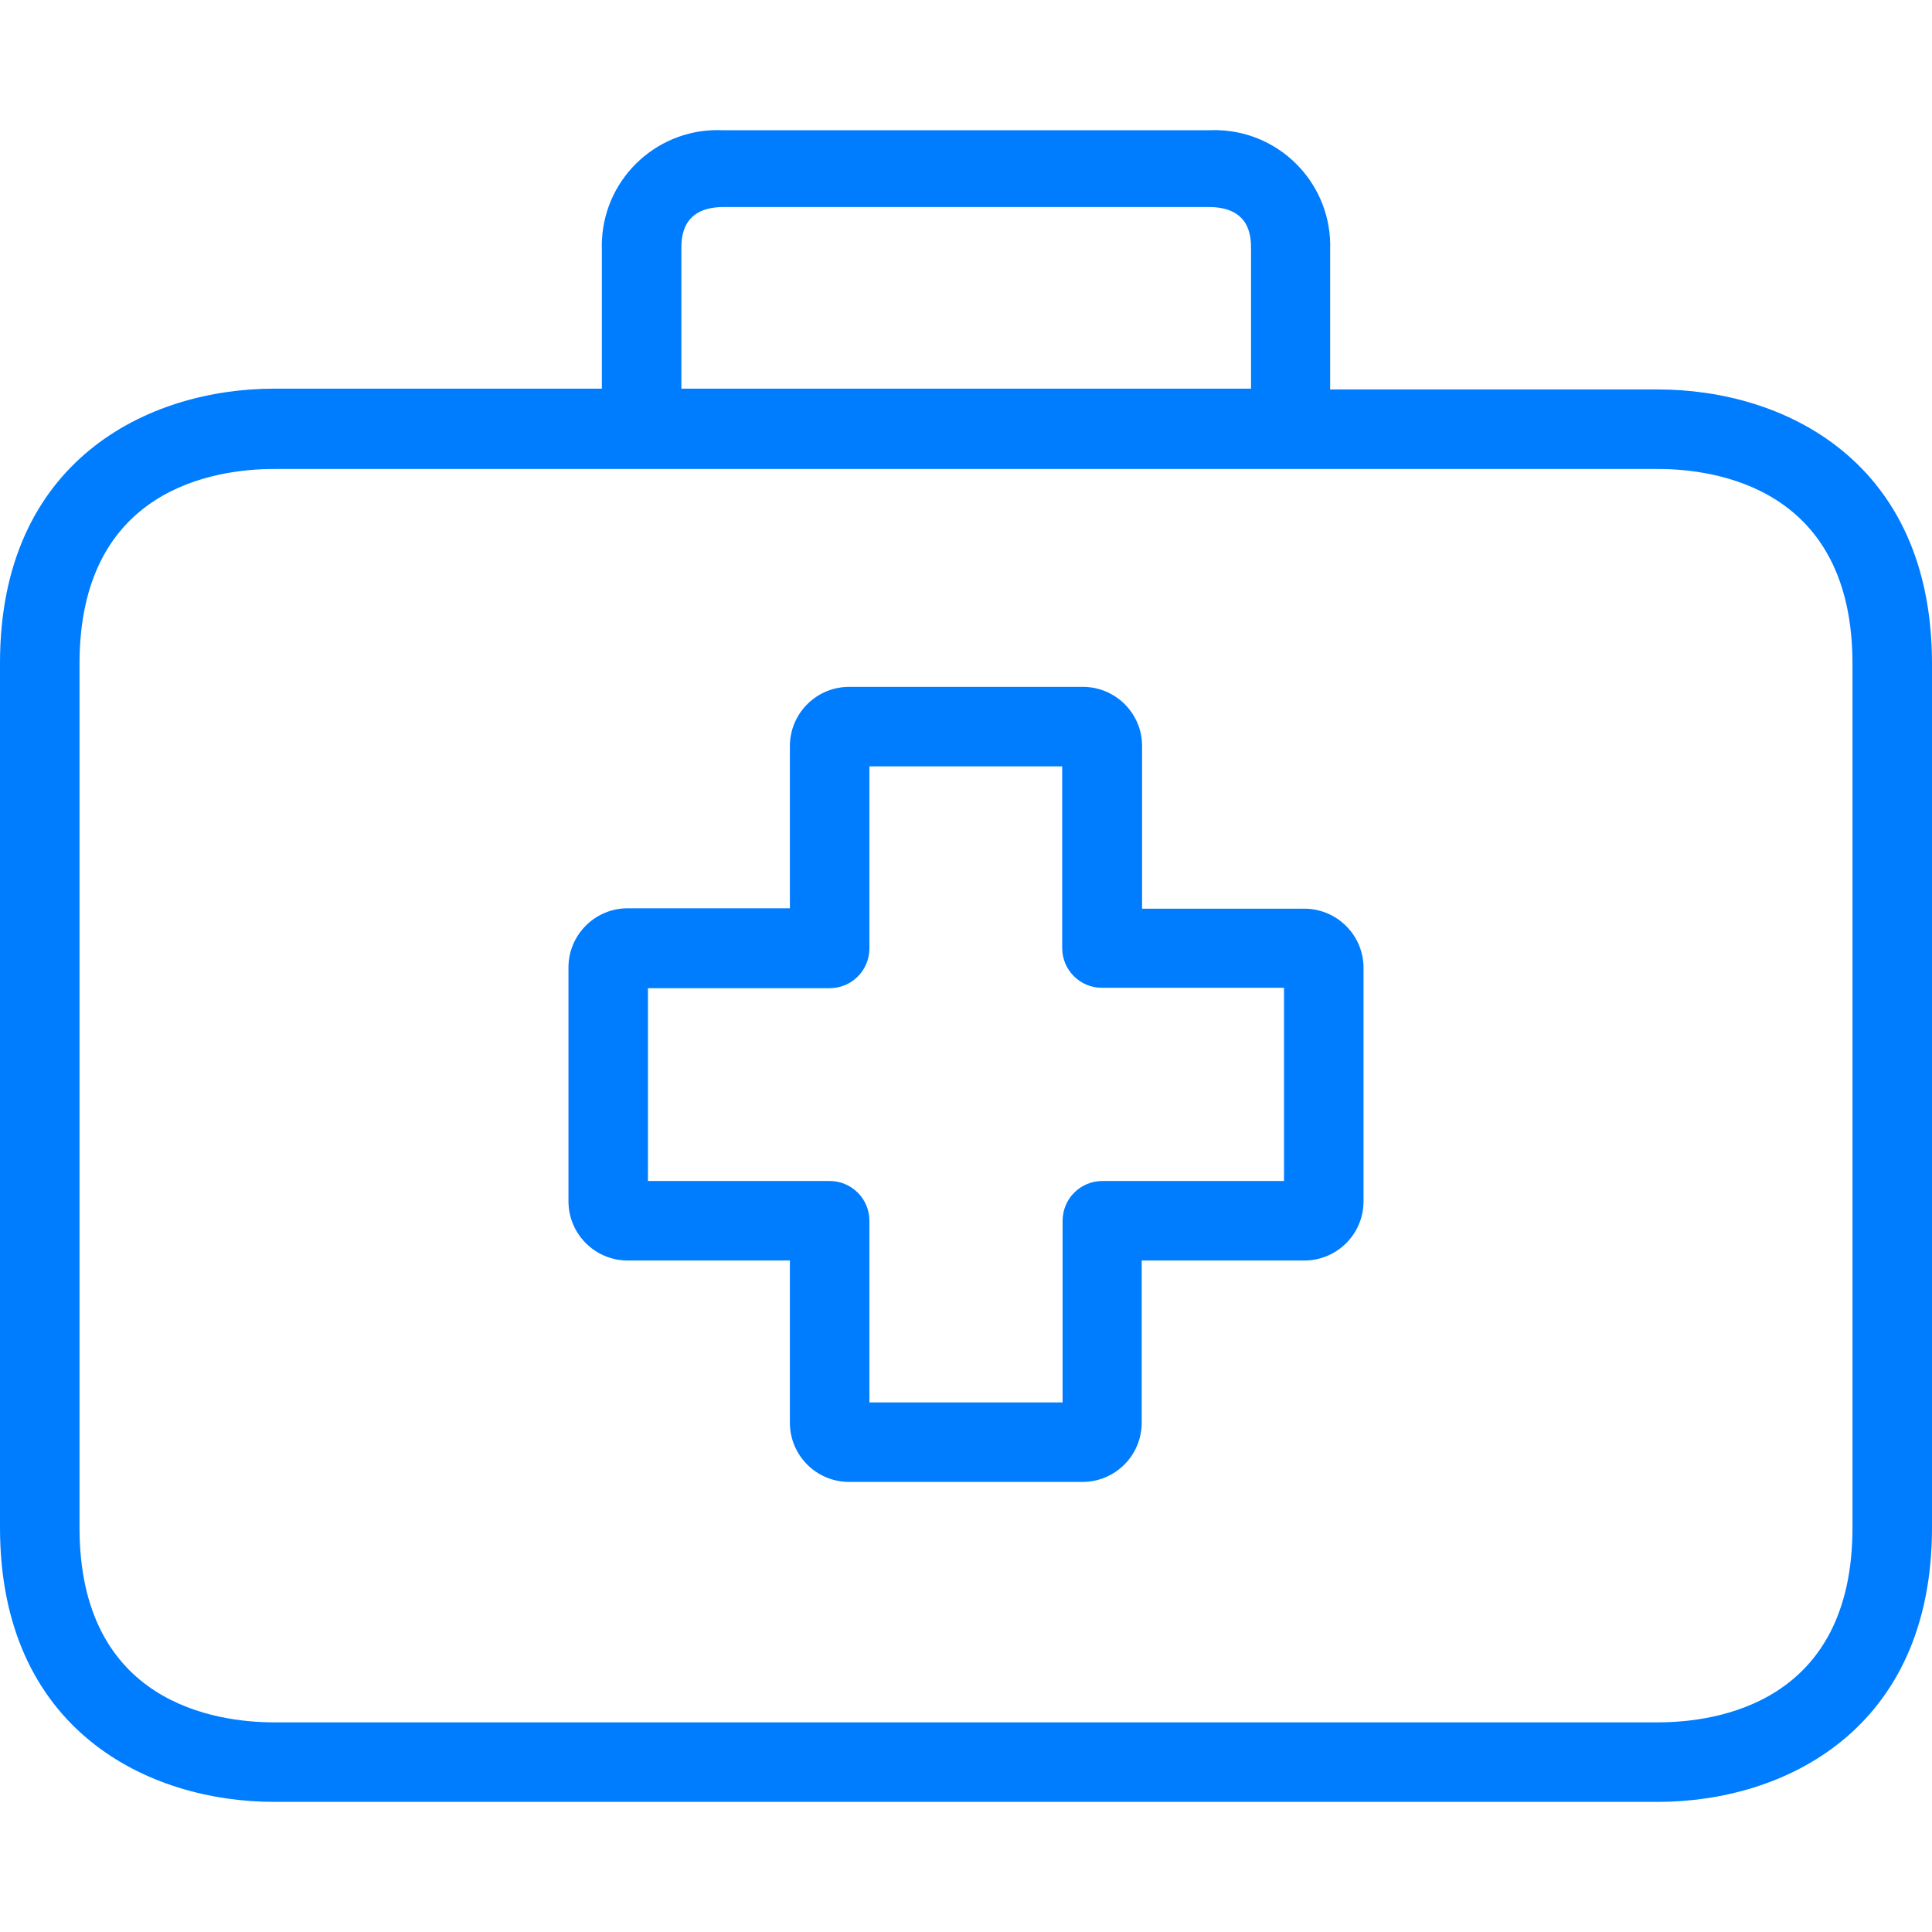
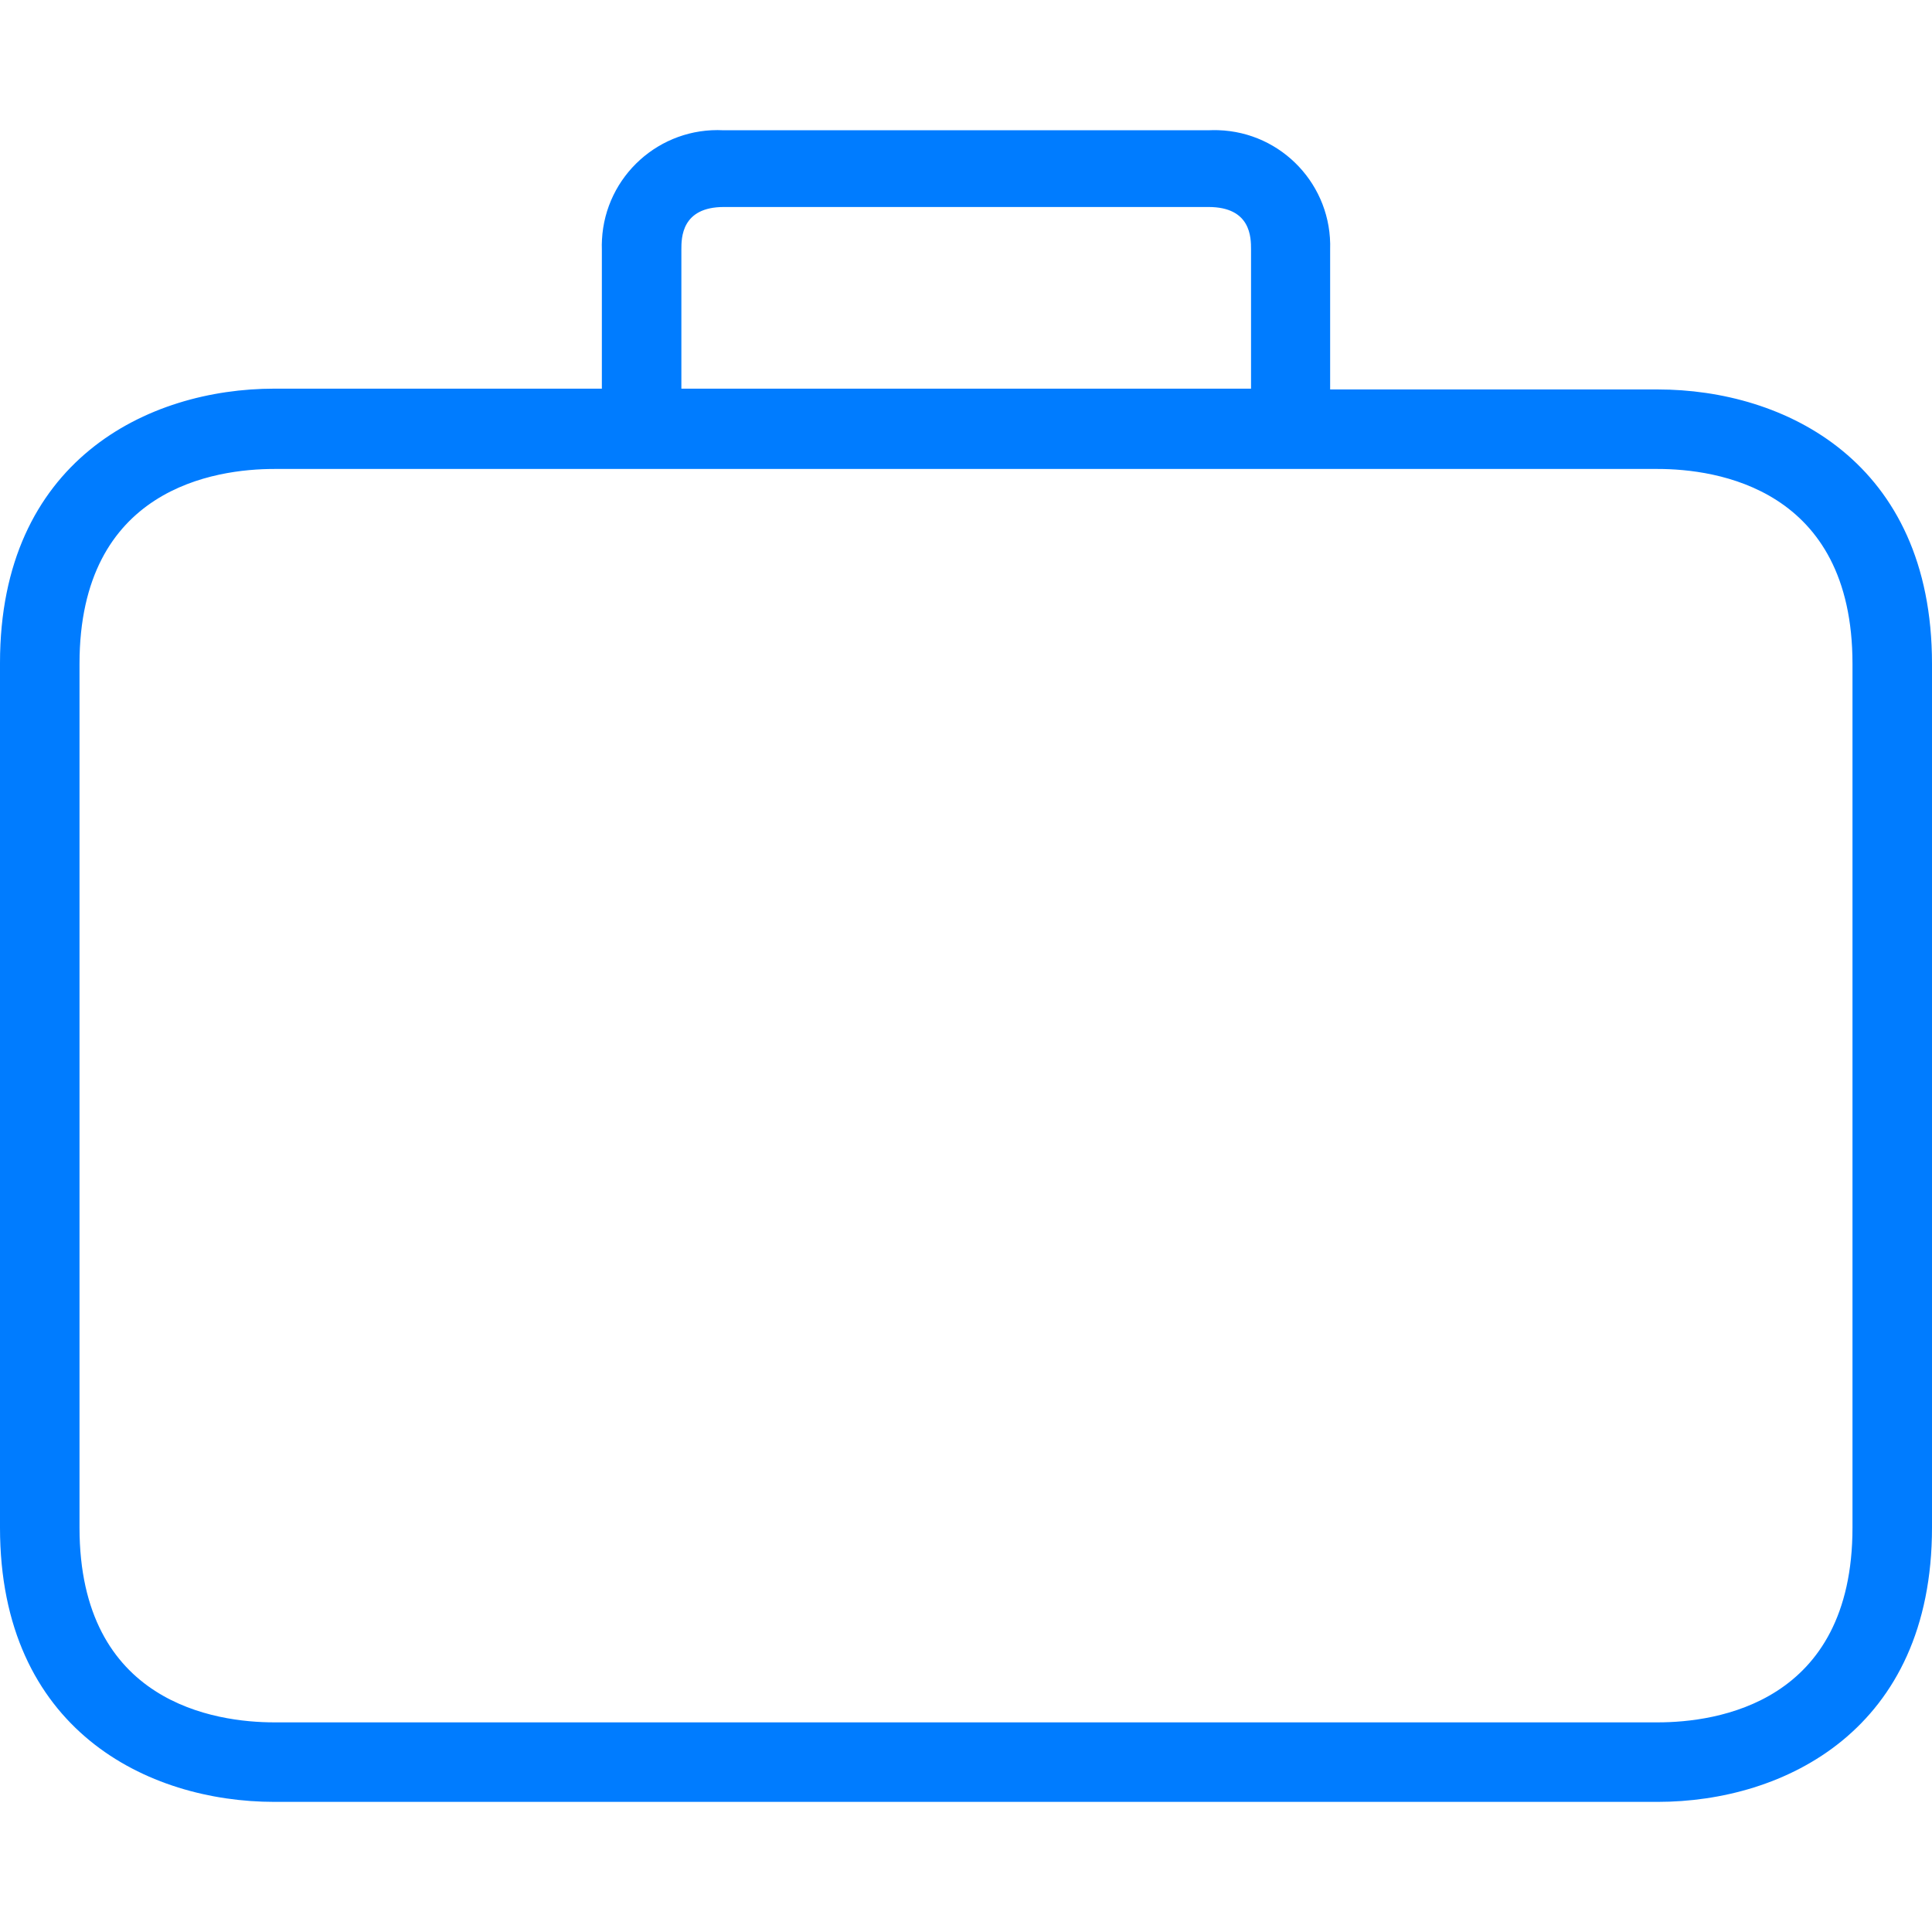
<svg xmlns="http://www.w3.org/2000/svg" width="71" height="71" viewBox="0 0 71 71" fill="none">
-   <path d="M47.932 33.394C47.927 33.394 47.922 33.394 47.917 33.394H41.971V27.433C41.98 26.231 41.011 25.25 39.809 25.242C39.804 25.242 39.8 25.242 39.795 25.242H31.205C30.003 25.242 29.028 26.217 29.028 27.419V33.379H23.082C21.88 33.371 20.899 34.339 20.891 35.541C20.891 35.551 20.891 35.561 20.891 35.571V44.146C20.891 45.348 21.865 46.323 23.067 46.323H29.028V52.269C29.02 53.471 29.988 54.452 31.19 54.46C31.195 54.46 31.2 54.46 31.205 54.46H39.78C40.982 54.46 41.957 53.486 41.957 52.283V46.323H47.917C49.12 46.331 50.101 45.363 50.109 44.161C50.109 44.156 50.109 44.151 50.109 44.146V35.571C50.109 34.369 49.134 33.394 47.932 33.394ZM47.187 43.401H40.511C39.704 43.401 39.05 44.055 39.05 44.862V51.538H31.95V44.862C31.95 44.055 31.296 43.401 30.489 43.401H23.812V36.316H30.489C31.296 36.316 31.95 35.662 31.95 34.855V28.164H39.035V34.84C39.035 35.647 39.689 36.301 40.496 36.301H47.187V43.401Z" fill="#007CFF" />
  <path d="M60.92 14.312H48.882V9.17C48.958 6.823 47.117 4.859 44.77 4.784C44.651 4.78 44.531 4.781 44.411 4.787H26.588C24.244 4.665 22.244 6.467 22.122 8.811C22.115 8.931 22.114 9.05 22.118 9.17V14.283H10.08C5.435 14.283 0 16.927 0 24.363V56.138C0 63.574 5.435 66.218 10.08 66.218H60.92C65.565 66.218 71 63.574 71 56.138V24.392C71 16.956 65.58 14.312 60.92 14.312ZM25.04 9.17C25.04 8.746 25.04 7.607 26.603 7.607H44.411C45.975 7.607 45.975 8.732 45.975 9.17V14.283H25.04V9.17ZM68.078 56.138C68.078 62.595 63.082 63.296 60.92 63.296H10.08C7.933 63.296 2.922 62.595 2.922 56.138V24.392C2.922 17.935 7.918 17.234 10.08 17.234H60.92C63.067 17.234 68.078 17.935 68.078 24.392V56.138Z" fill="#007CFF" />
</svg>